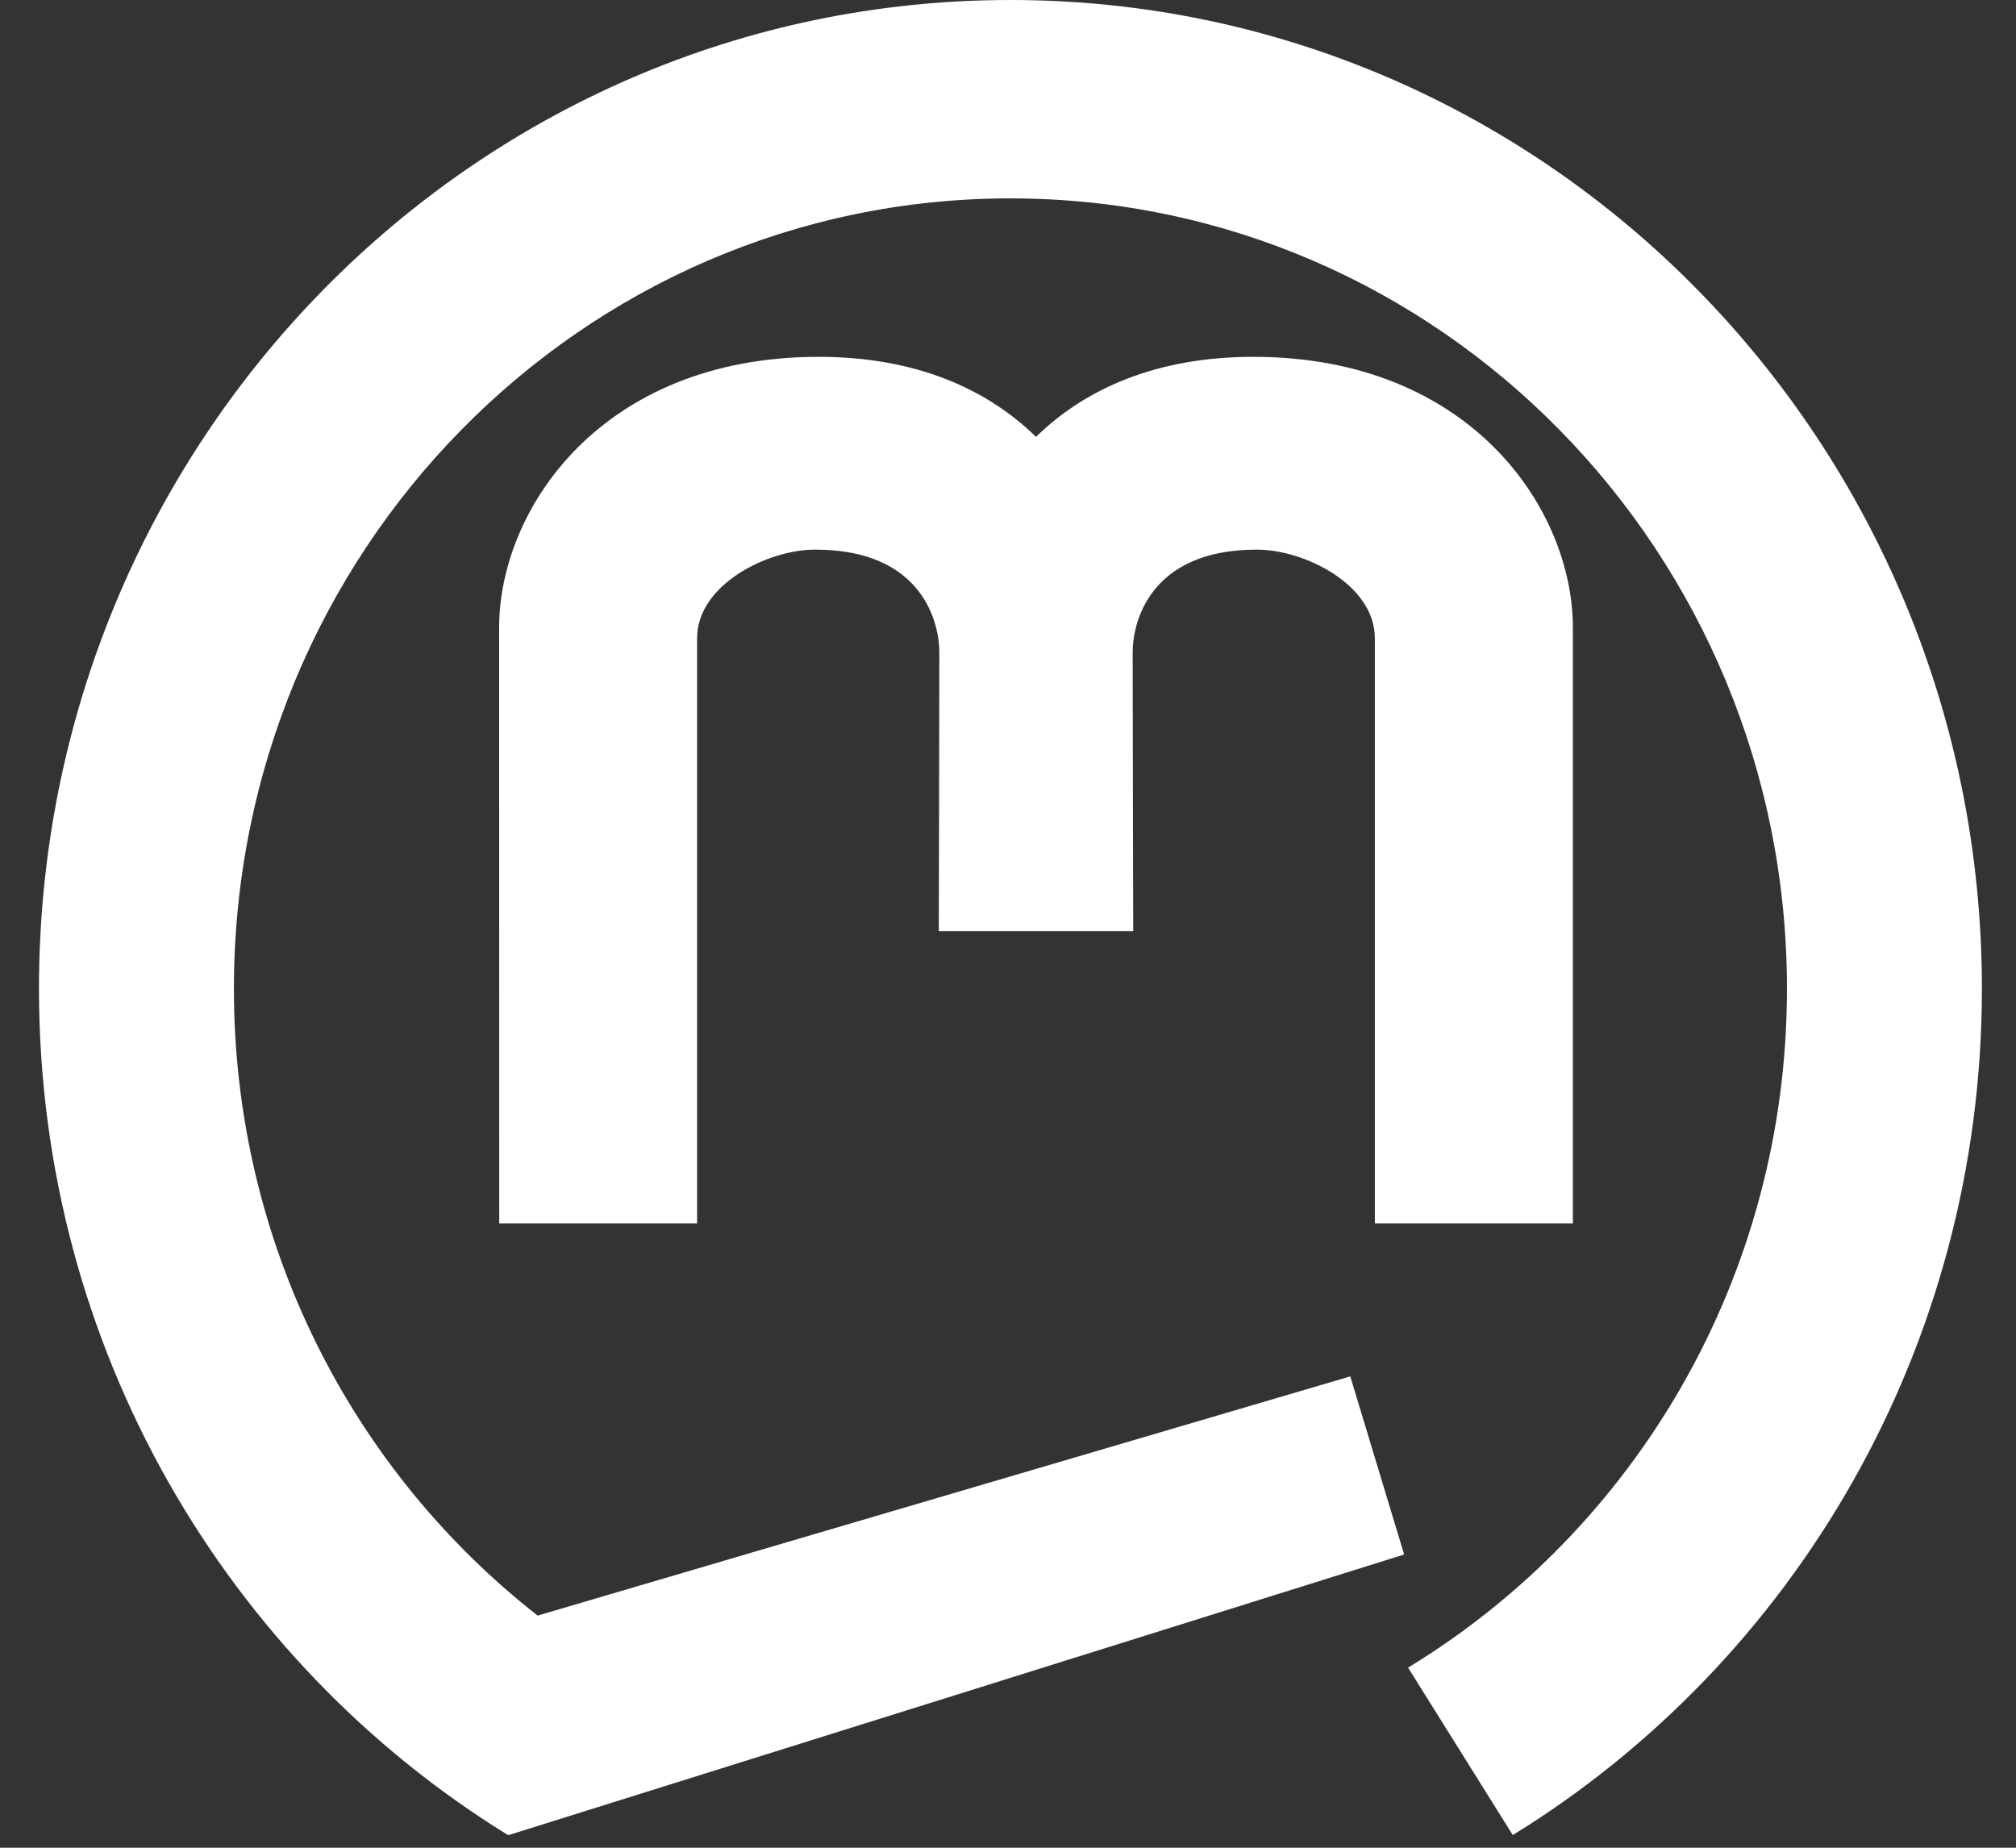
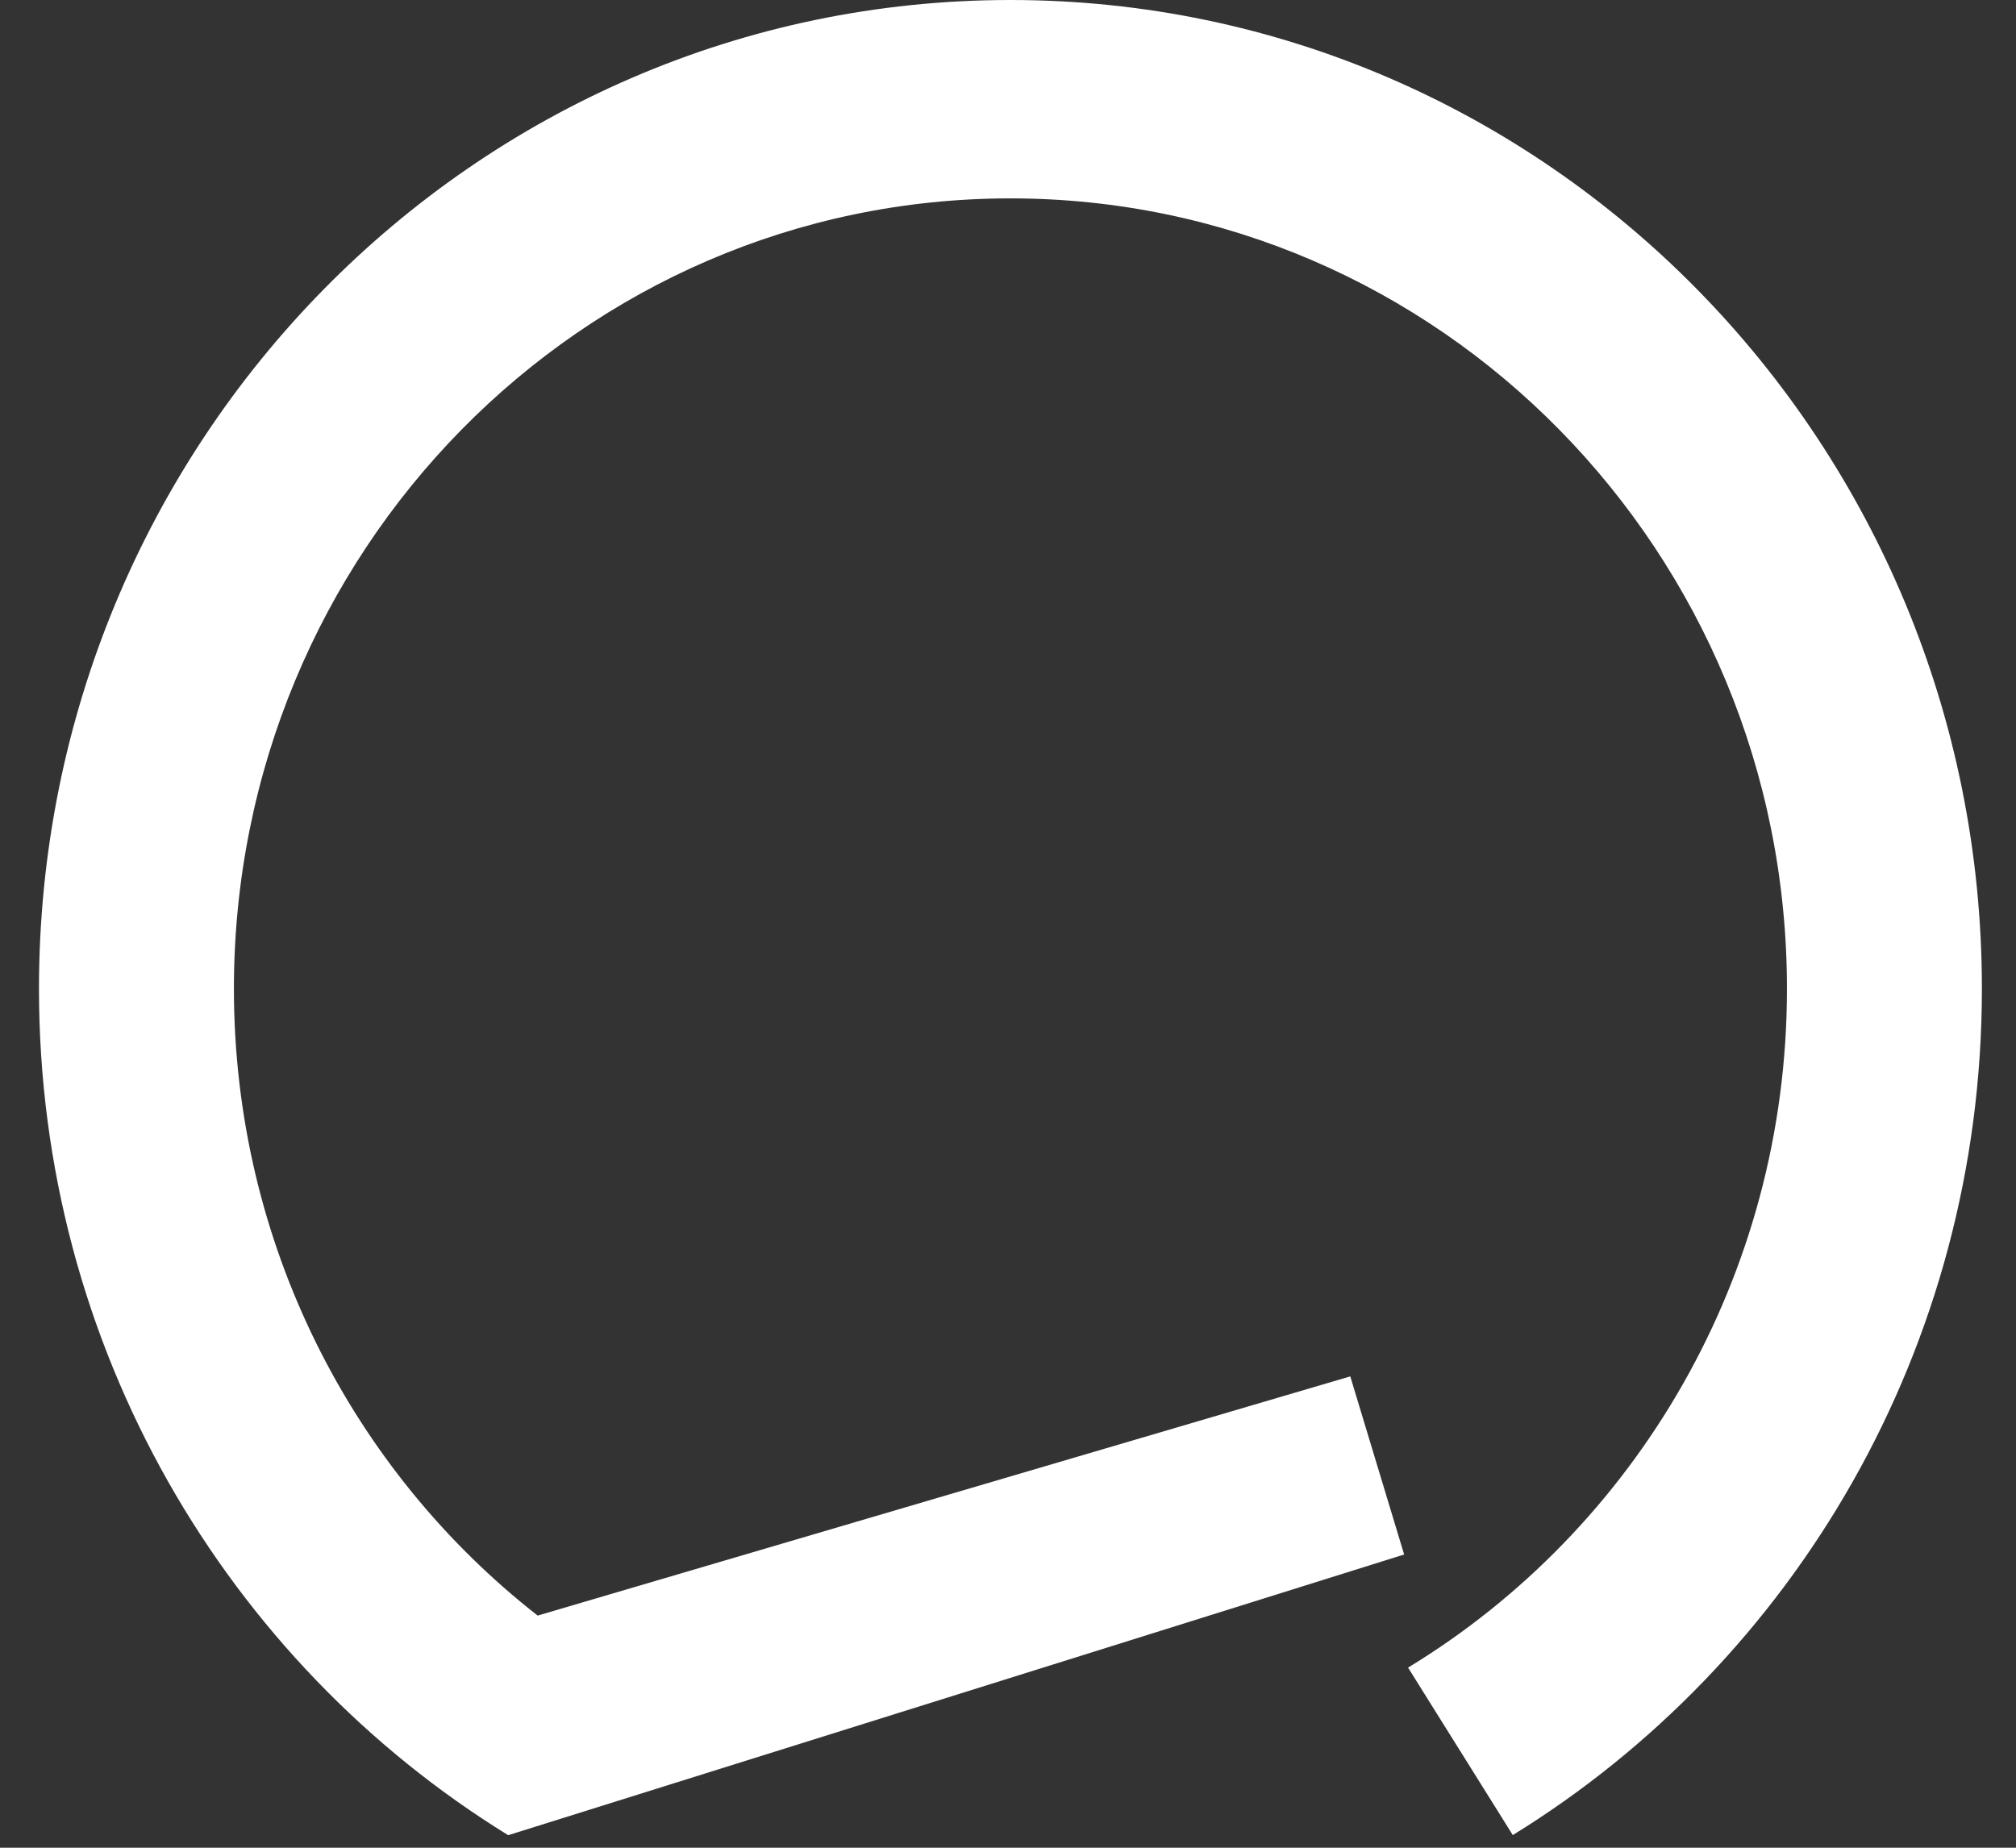
<svg xmlns="http://www.w3.org/2000/svg" width="36px" height="33px" viewBox="0 0 36 33" version="1.1">
  <rect x="0" y="0" width="36" height="33" fill="#333333" stroke="none" />
  <desc>Created with Sketch.</desc>
  <defs />
  <g id="Page-1" stroke="none" stroke-width="1" fill="none" fill-rule="evenodd">
    <g id="logo-basic" fill="#FFFFFF" fill-rule="nonzero">
      <g>
-         <path d="M22.381,6.373 C20.652,6.373 19.379,6.943 18.5,7.802 C17.621,6.943 16.348,6.373 14.619,6.373 C10.739,6.373 8.913,9.095 8.913,11.209 C8.913,11.233 8.915,21.851 8.915,21.851 L12.448,21.851 L12.448,11.4 C12.448,10.443 13.703,9.816 14.558,9.816 C16.527,9.816 16.774,11.191 16.774,11.64 C16.774,12.787 16.764,16.631 16.764,16.631 L18.186,16.631 L18.814,16.631 L20.236,16.631 C20.236,16.631 20.226,12.787 20.226,11.64 C20.226,11.191 20.473,9.816 22.442,9.816 C23.297,9.816 24.551,10.443 24.551,11.4 L24.551,21.851 L28.087,21.851 L28.087,11.209 C28.087,9.095 26.26,6.373 22.381,6.373" id="Shape" />
        <path d="M18.043,0 C8.461,0 0.696,7.906 0.696,17.658 C0.696,24.068 4.052,29.682 9.075,32.776 L25.074,27.763 L24.112,24.582 L9.601,28.854 C6.302,26.274 4.177,22.218 4.177,17.658 C4.177,9.863 10.384,3.543 18.043,3.543 C25.701,3.543 31.91,9.863 31.91,17.658 C31.91,22.811 29.196,27.32 25.144,29.783 L27.014,32.774 C32.035,29.68 35.391,24.068 35.391,17.658 C35.391,7.906 27.624,3.55271368e-15 18.043,3.55271368e-15" id="Shape" />
      </g>
    </g>
  </g>
</svg>